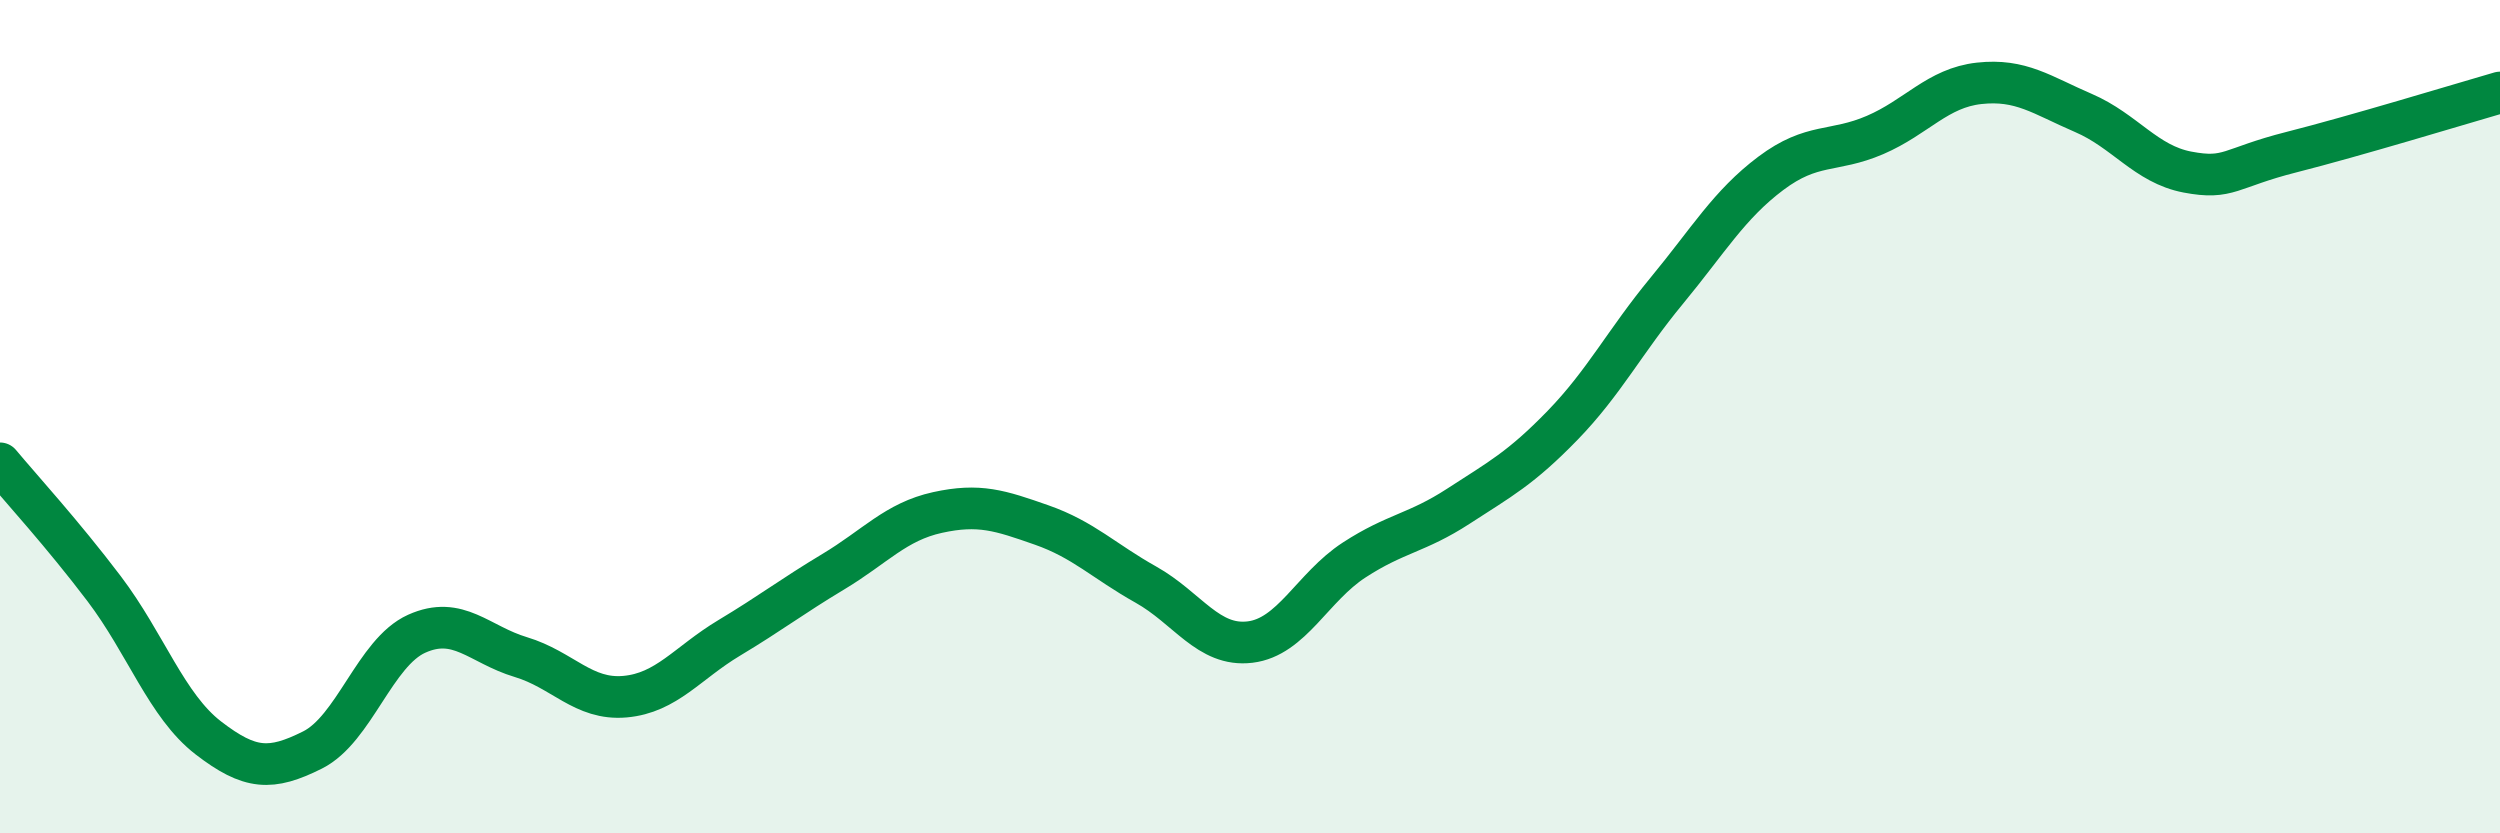
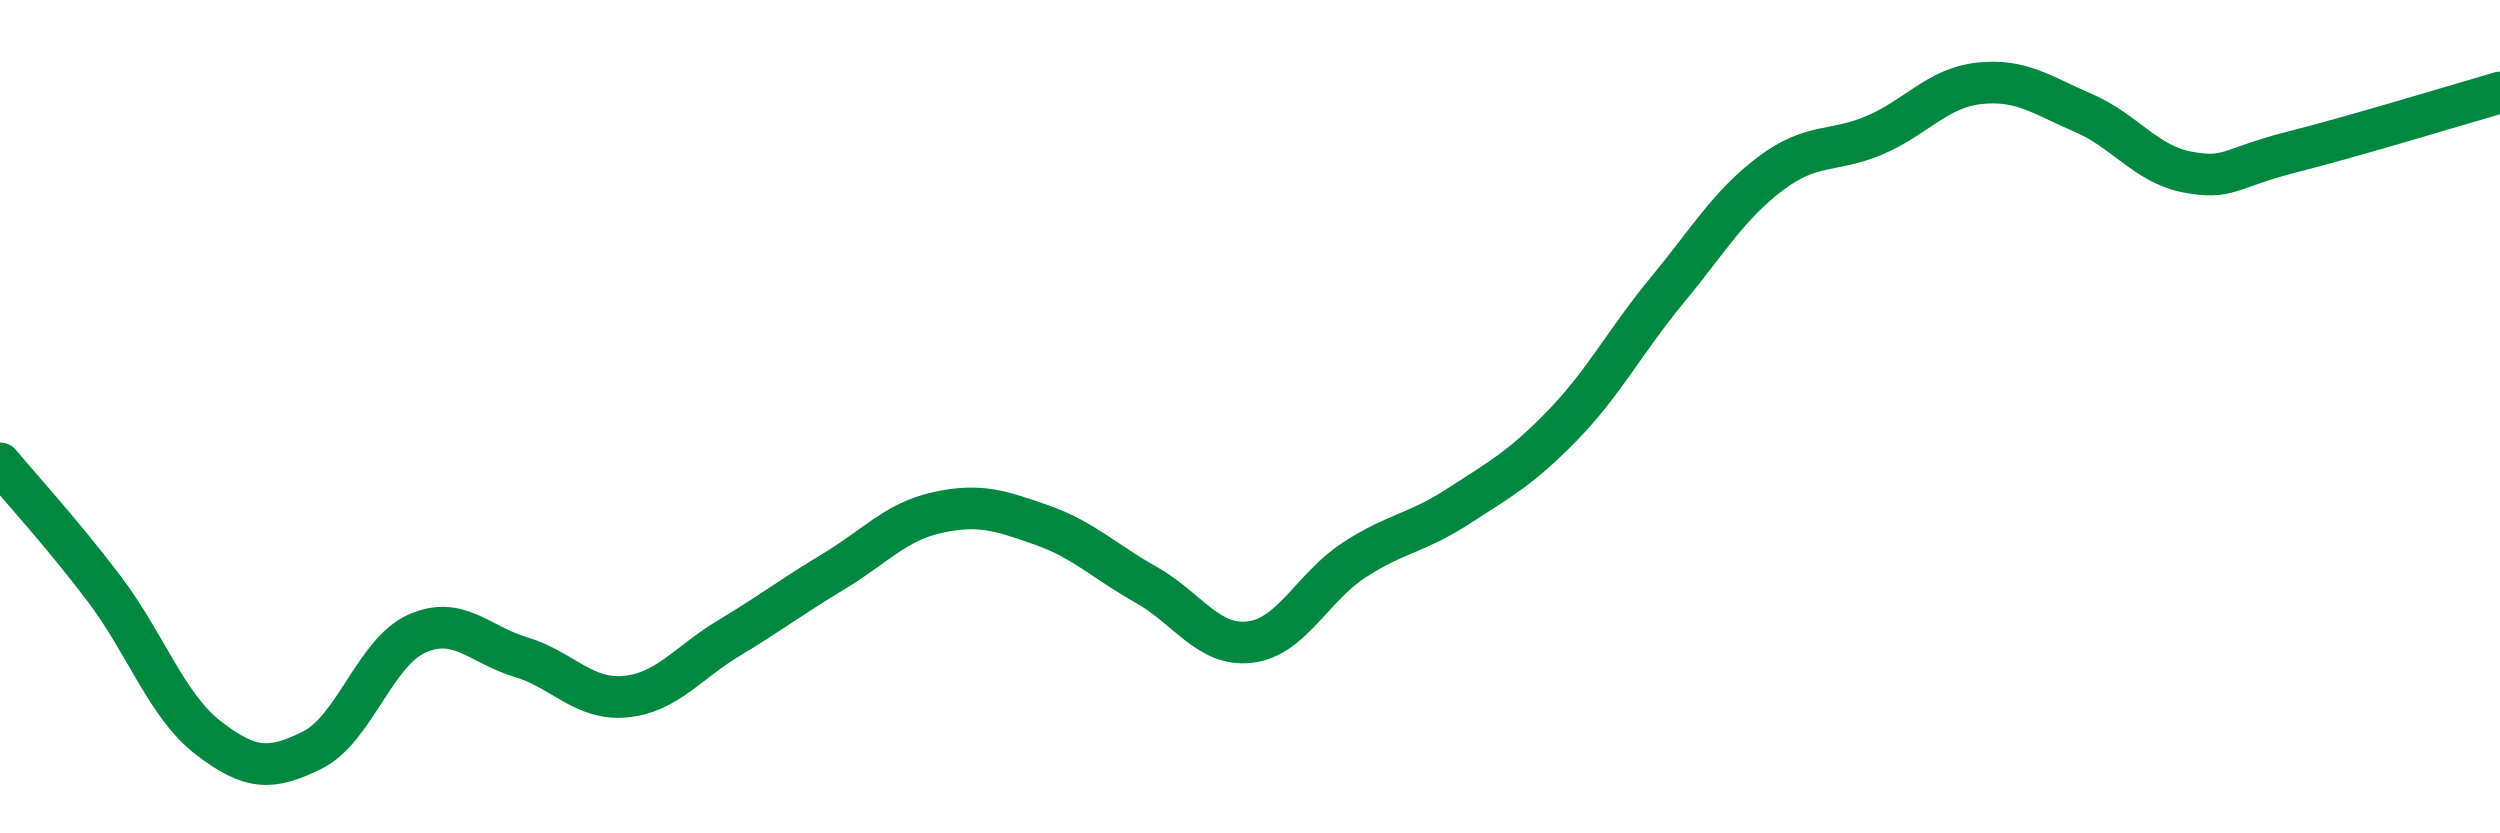
<svg xmlns="http://www.w3.org/2000/svg" width="60" height="20" viewBox="0 0 60 20">
-   <path d="M 0,11.12 C 0.5,11.72 1.5,12.81 2.5,14.13 C 3.5,15.45 4,16.94 5,17.71 C 6,18.48 6.5,18.5 7.5,18 C 8.5,17.5 9,15.66 10,15.21 C 11,14.76 11.5,15.47 12.5,15.77 C 13.5,16.07 14,16.81 15,16.72 C 16,16.63 16.5,15.91 17.5,15.31 C 18.5,14.71 19,14.32 20,13.72 C 21,13.12 21.5,12.52 22.5,12.3 C 23.5,12.08 24,12.25 25,12.6 C 26,12.95 26.5,13.47 27.5,14.03 C 28.5,14.59 29,15.53 30,15.41 C 31,15.29 31.5,14.09 32.5,13.44 C 33.5,12.79 34,12.8 35,12.15 C 36,11.5 36.5,11.24 37.5,10.21 C 38.5,9.18 39,8.19 40,6.98 C 41,5.77 41.5,4.91 42.5,4.16 C 43.5,3.41 44,3.67 45,3.24 C 46,2.81 46.5,2.11 47.5,2 C 48.5,1.89 49,2.28 50,2.71 C 51,3.14 51.5,3.94 52.5,4.13 C 53.5,4.32 53.5,4.03 55,3.65 C 56.5,3.27 59,2.51 60,2.22L60 20L0 20Z" fill="#008740" opacity="0.1" stroke-linecap="round" stroke-linejoin="round" />
  <path d="M 0,11.12 C 0.5,11.72 1.5,12.81 2.5,14.13 C 3.5,15.45 4,16.94 5,17.71 C 6,18.48 6.5,18.5 7.5,18 C 8.5,17.5 9,15.66 10,15.21 C 11,14.76 11.5,15.47 12.5,15.77 C 13.5,16.07 14,16.81 15,16.72 C 16,16.63 16.5,15.91 17.5,15.31 C 18.5,14.71 19,14.32 20,13.72 C 21,13.12 21.5,12.52 22.5,12.3 C 23.5,12.08 24,12.25 25,12.6 C 26,12.95 26.5,13.47 27.5,14.03 C 28.5,14.59 29,15.53 30,15.41 C 31,15.29 31.5,14.09 32.5,13.44 C 33.5,12.79 34,12.8 35,12.15 C 36,11.5 36.5,11.24 37.5,10.21 C 38.5,9.18 39,8.19 40,6.98 C 41,5.77 41.5,4.91 42.5,4.16 C 43.5,3.41 44,3.67 45,3.24 C 46,2.81 46.5,2.11 47.5,2 C 48.5,1.89 49,2.28 50,2.71 C 51,3.14 51.5,3.94 52.5,4.13 C 53.5,4.32 53.5,4.03 55,3.65 C 56.5,3.27 59,2.51 60,2.22" stroke="#008740" stroke-width="1" fill="none" stroke-linecap="round" stroke-linejoin="round" />
</svg>